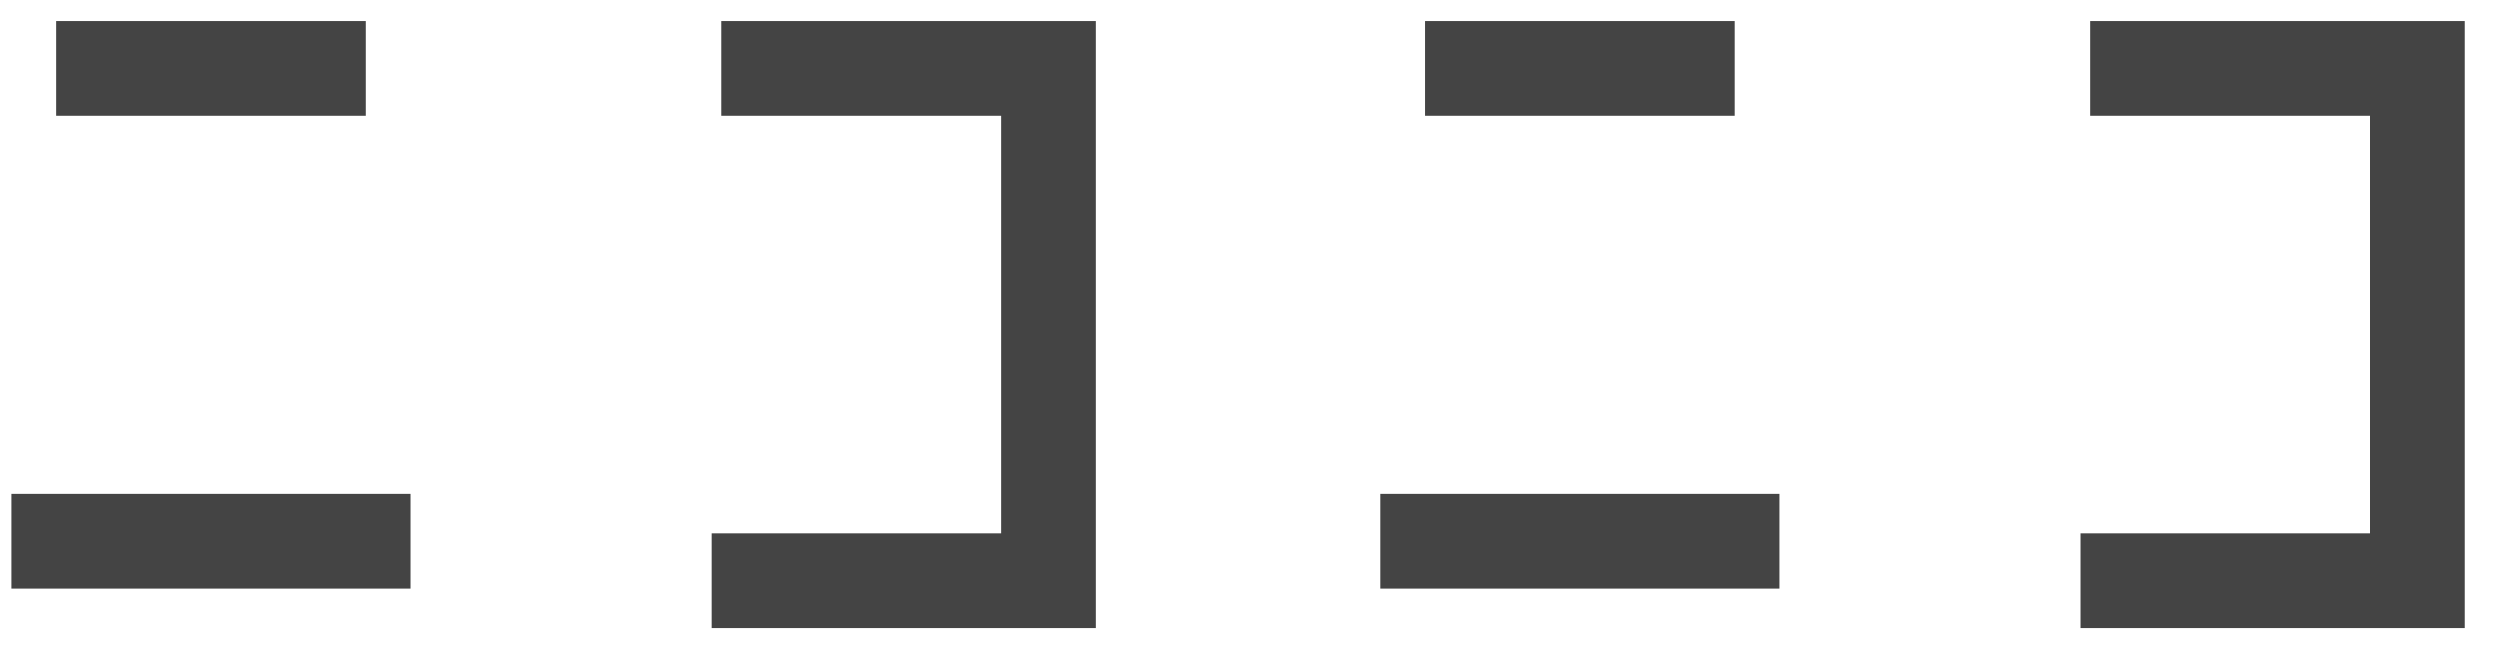
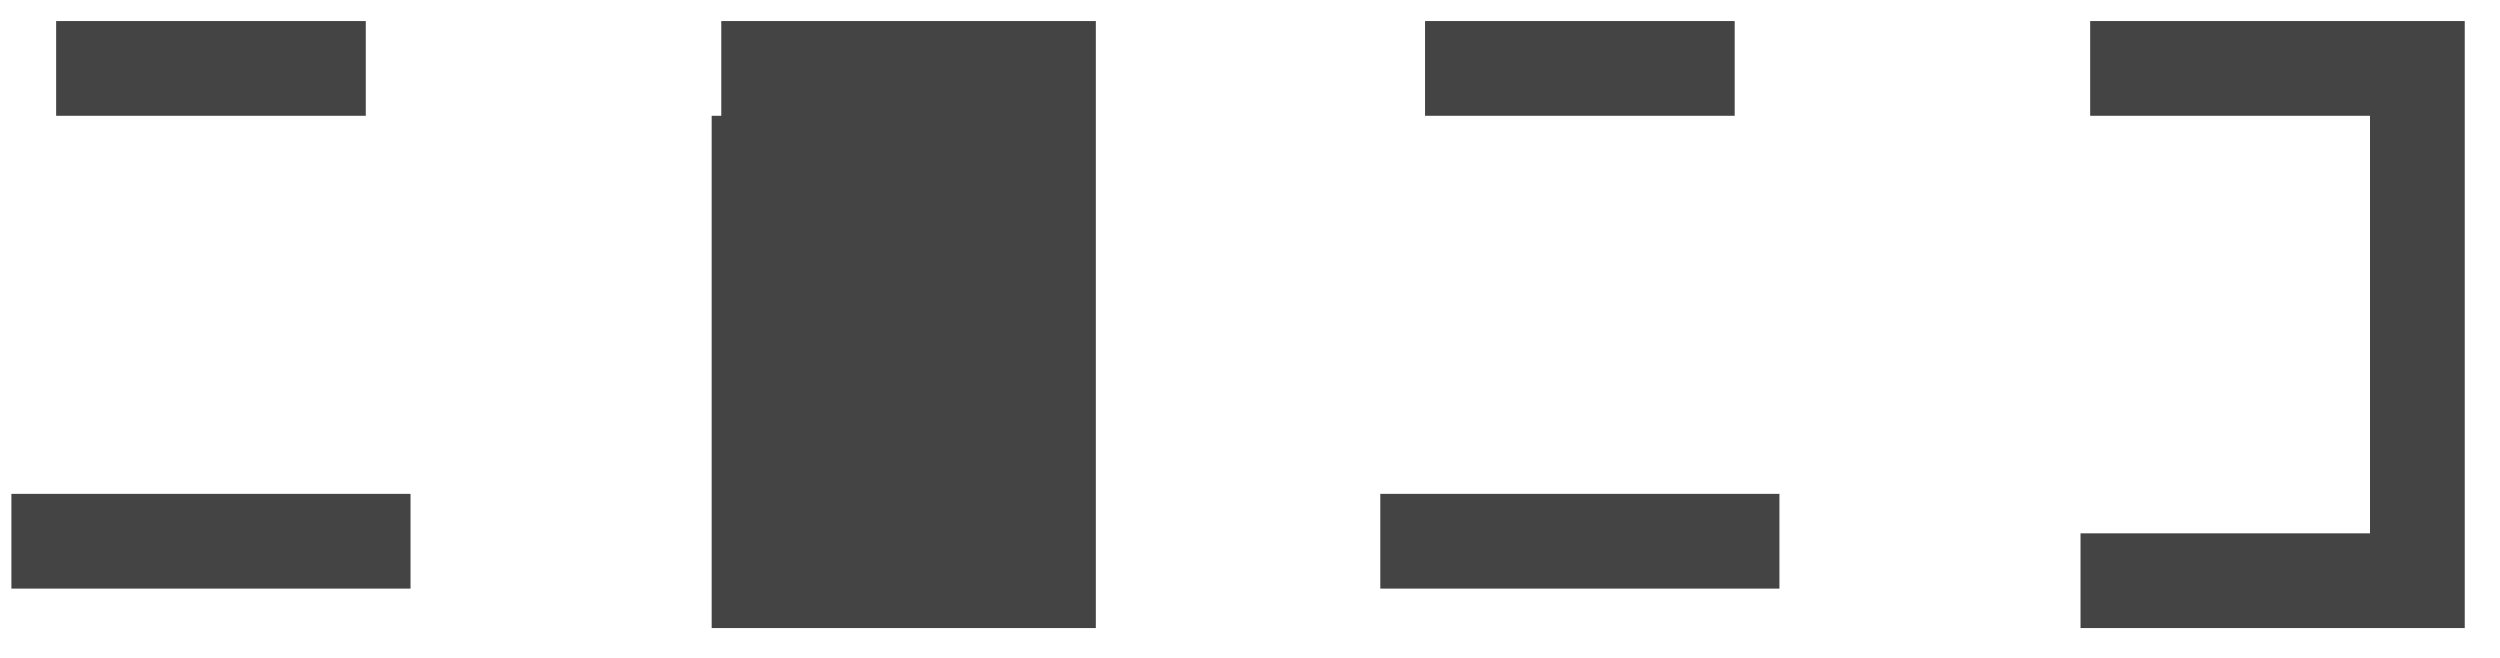
<svg xmlns="http://www.w3.org/2000/svg" width="57" height="15" viewBox="0 0 57 15" fill="none">
-   <path d="M1.28 2.64H8.34V0.48H1.28V2.64ZM9.36 13.42V11.26H0.26V13.42H9.36ZM22.826 2.64V12.16H16.226V14.32H24.985V0.48H16.445V2.64H22.826ZM32.491 2.64H39.551V0.48H32.491V2.64ZM40.571 13.42V11.26H31.471V13.42H40.571ZM54.036 2.64V12.16H47.436V14.32H56.196V0.48H47.656V2.64H54.036Z" fill="#444444" />
+   <path d="M1.28 2.64H8.34V0.48H1.28V2.64ZM9.36 13.42V11.26H0.26V13.42H9.36ZM22.826 2.64H16.226V14.32H24.985V0.48H16.445V2.64H22.826ZM32.491 2.64H39.551V0.48H32.491V2.64ZM40.571 13.42V11.26H31.471V13.42H40.571ZM54.036 2.64V12.16H47.436V14.32H56.196V0.48H47.656V2.64H54.036Z" fill="#444444" />
</svg>